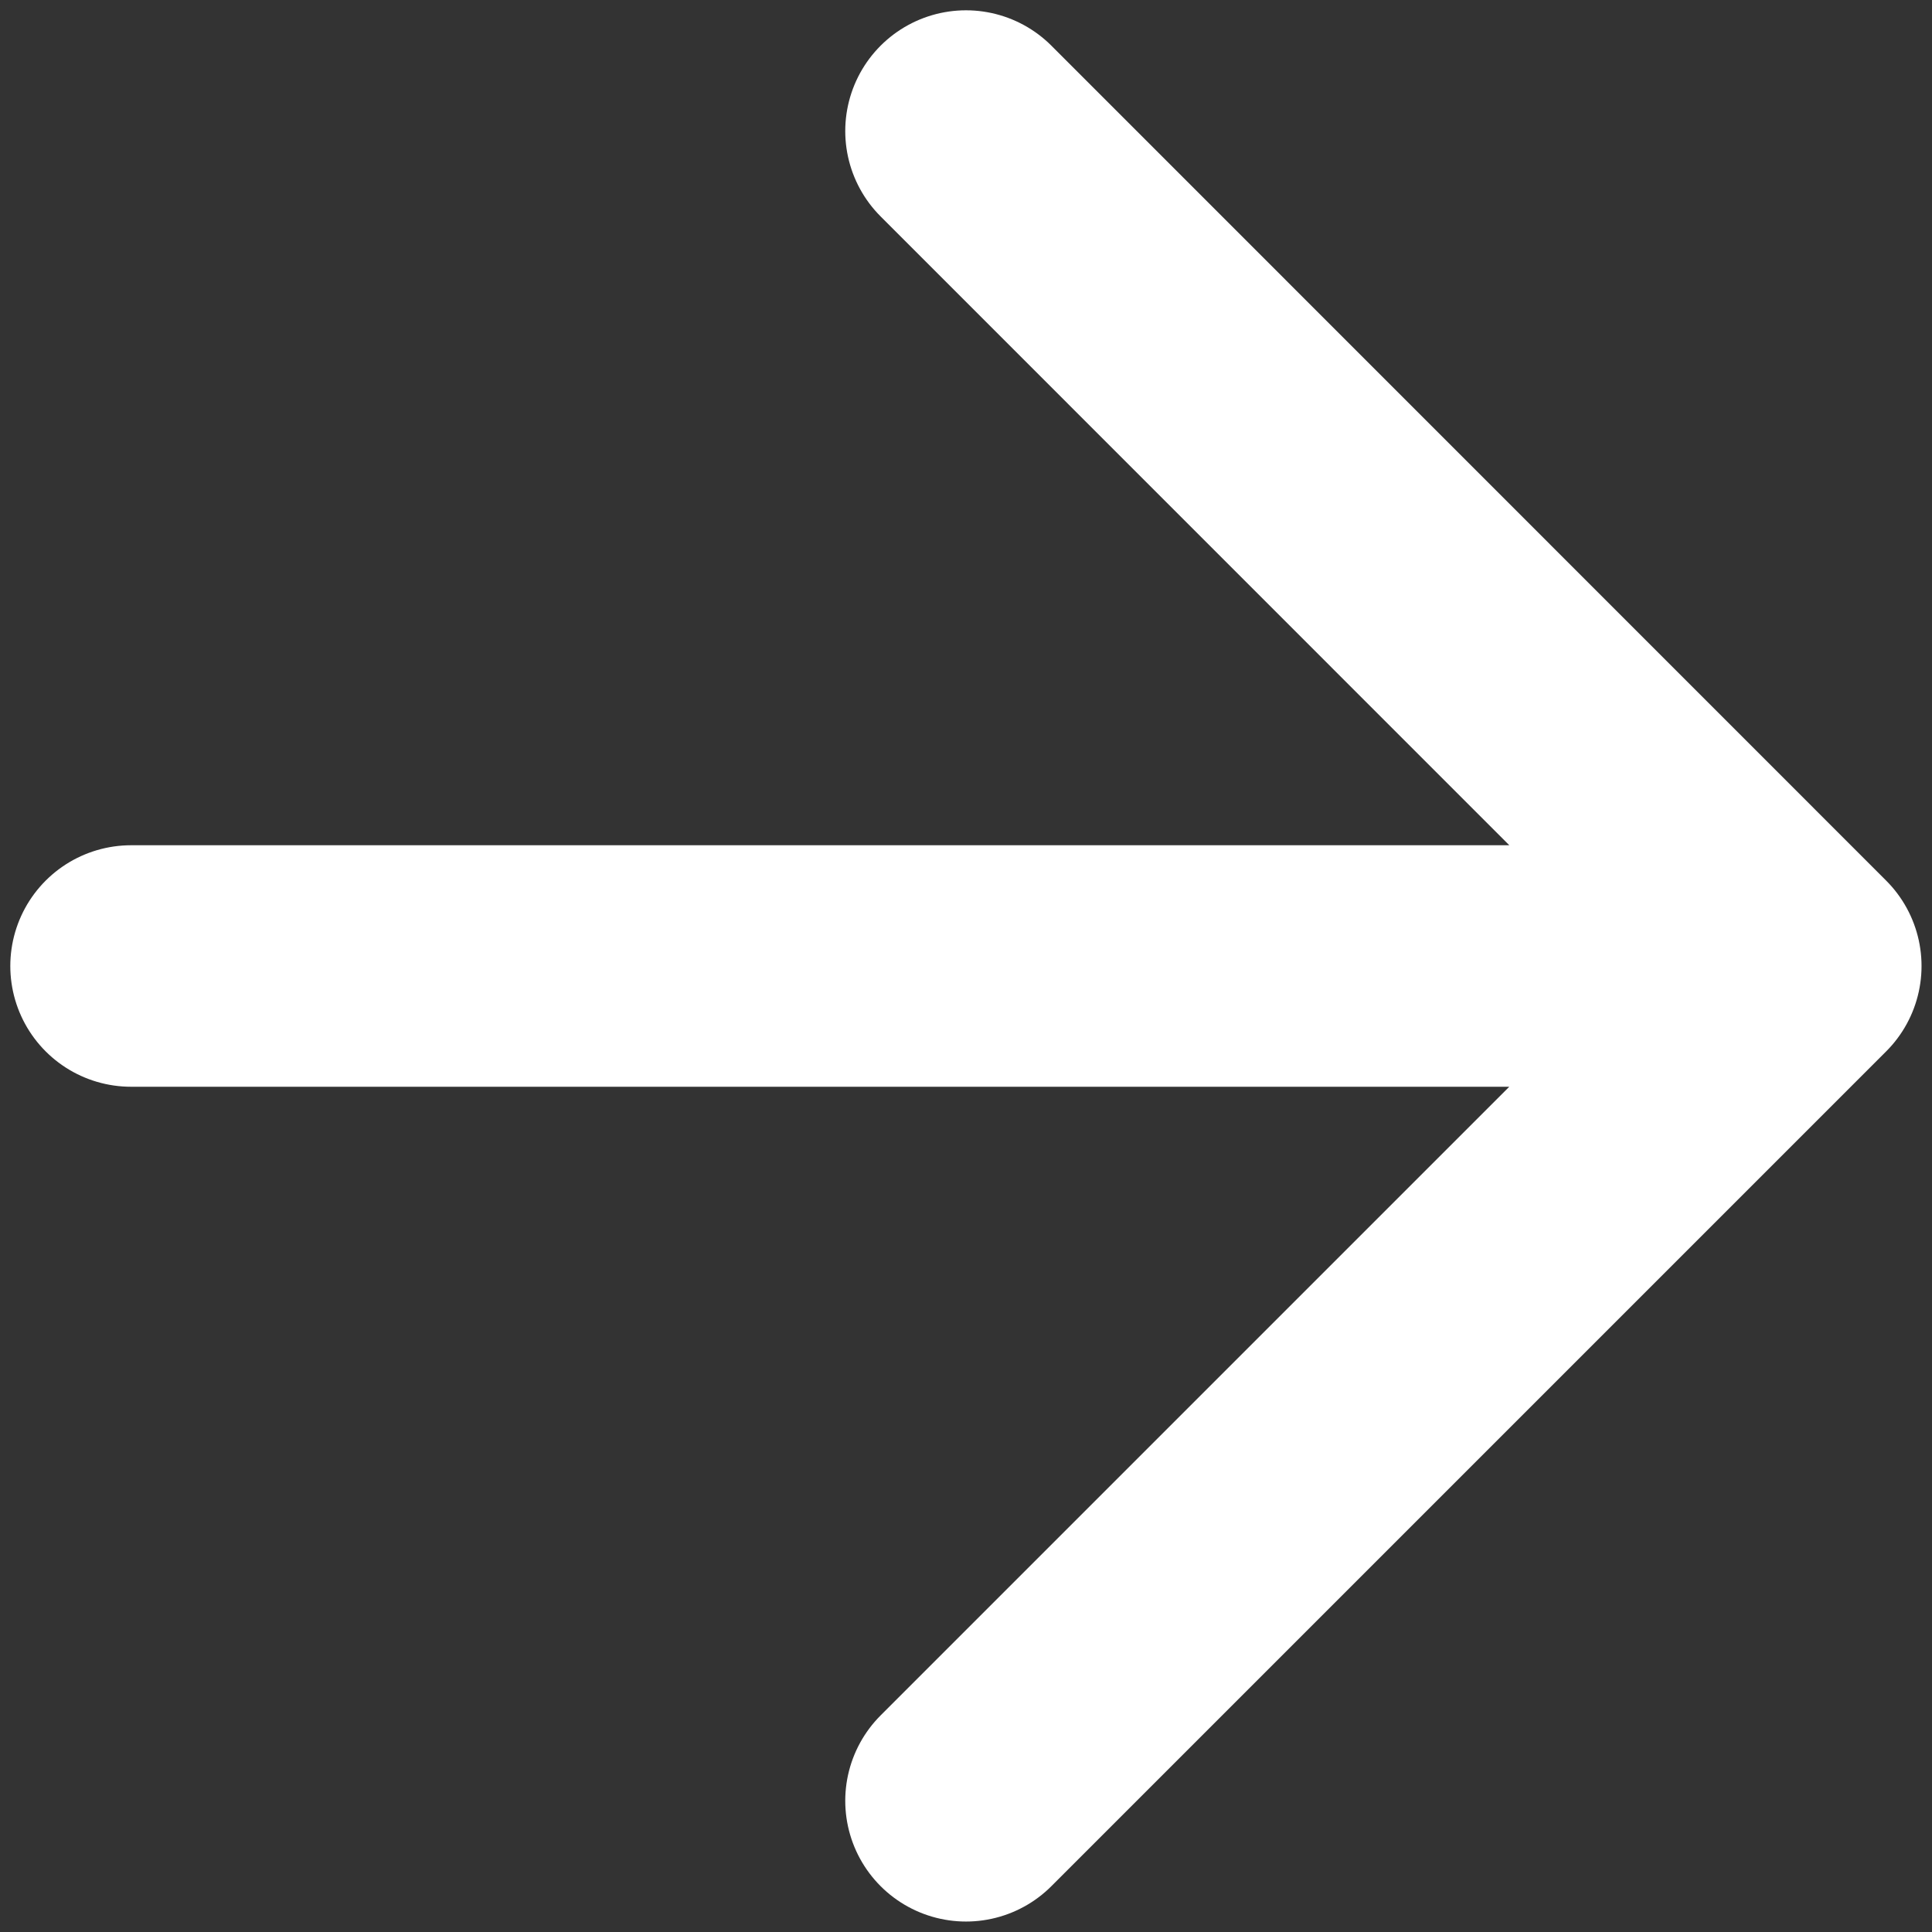
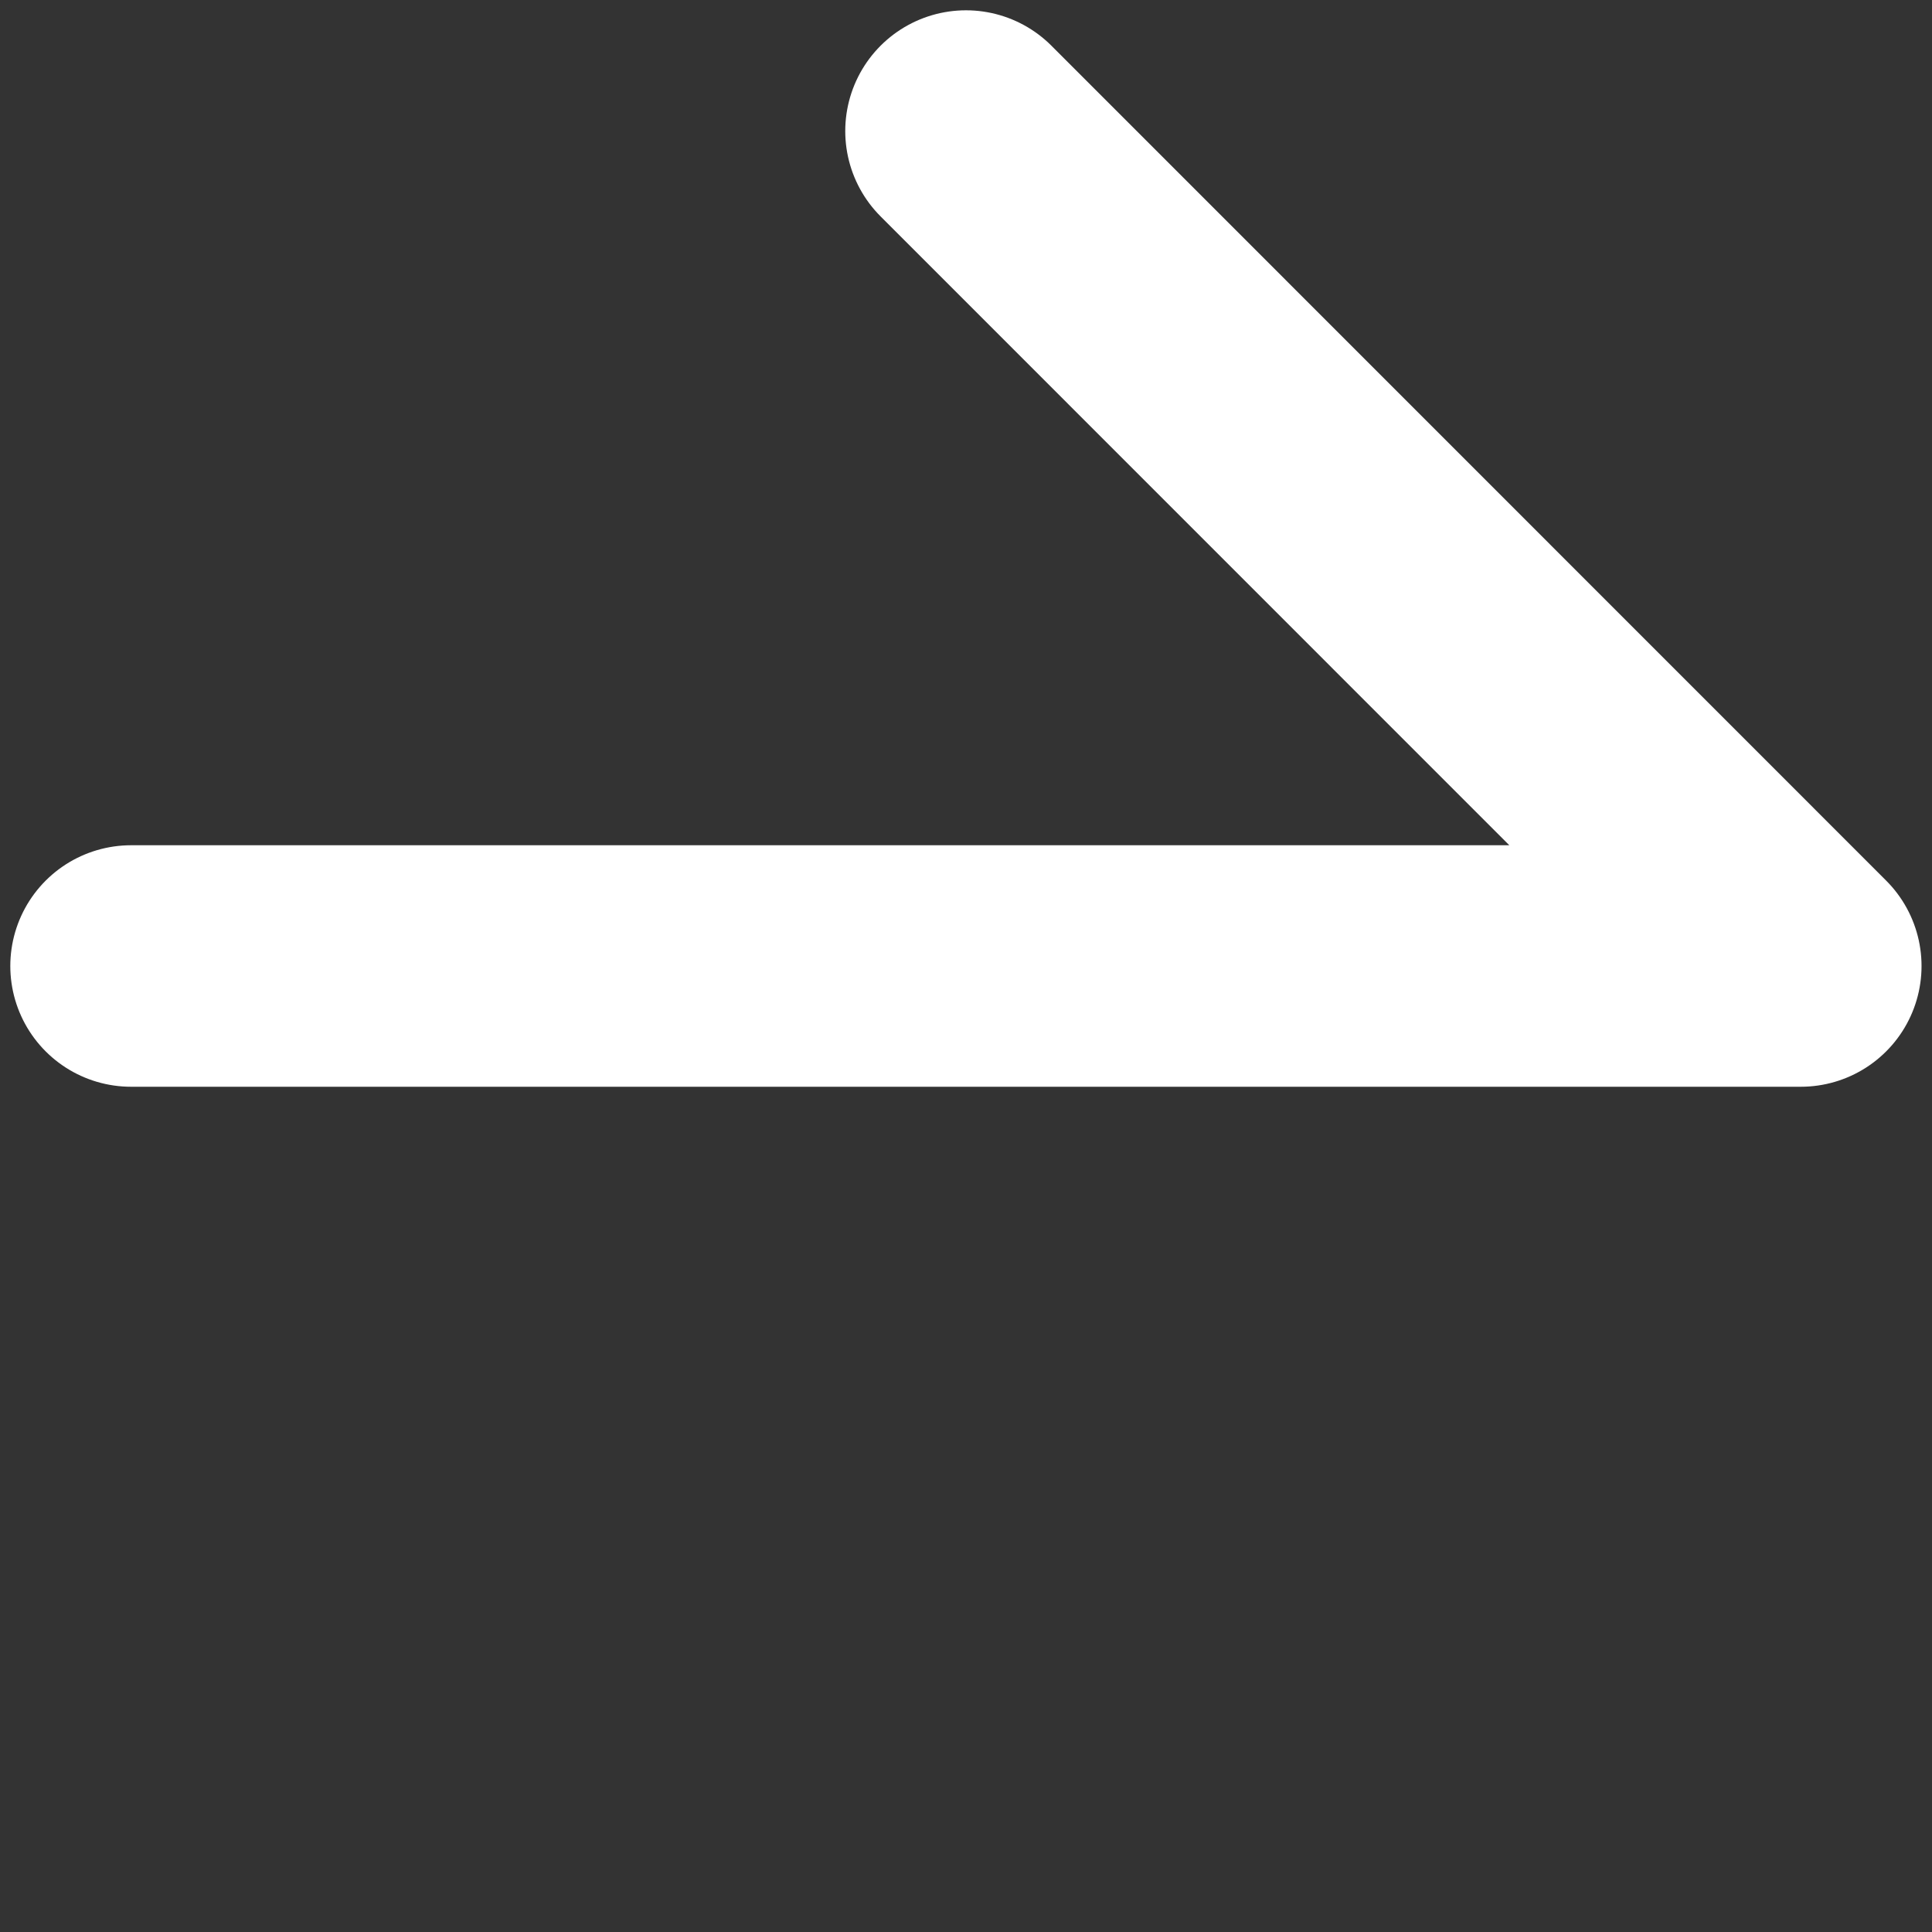
<svg xmlns="http://www.w3.org/2000/svg" width="12" height="12" viewBox="0 0 12 12" fill="none">
  <rect x="0" y="0" width="12" height="12" fill="#333333" stroke="none" />
-   <path d="M0.814 6H11.185M11.185 6L6 0.814M11.185 6L6 11.185" stroke="white" stroke-width="1.5" stroke-linecap="round" stroke-linejoin="round" />
+   <path d="M0.814 6H11.185M11.185 6L6 0.814M11.185 6" stroke="white" stroke-width="1.5" stroke-linecap="round" stroke-linejoin="round" />
</svg>